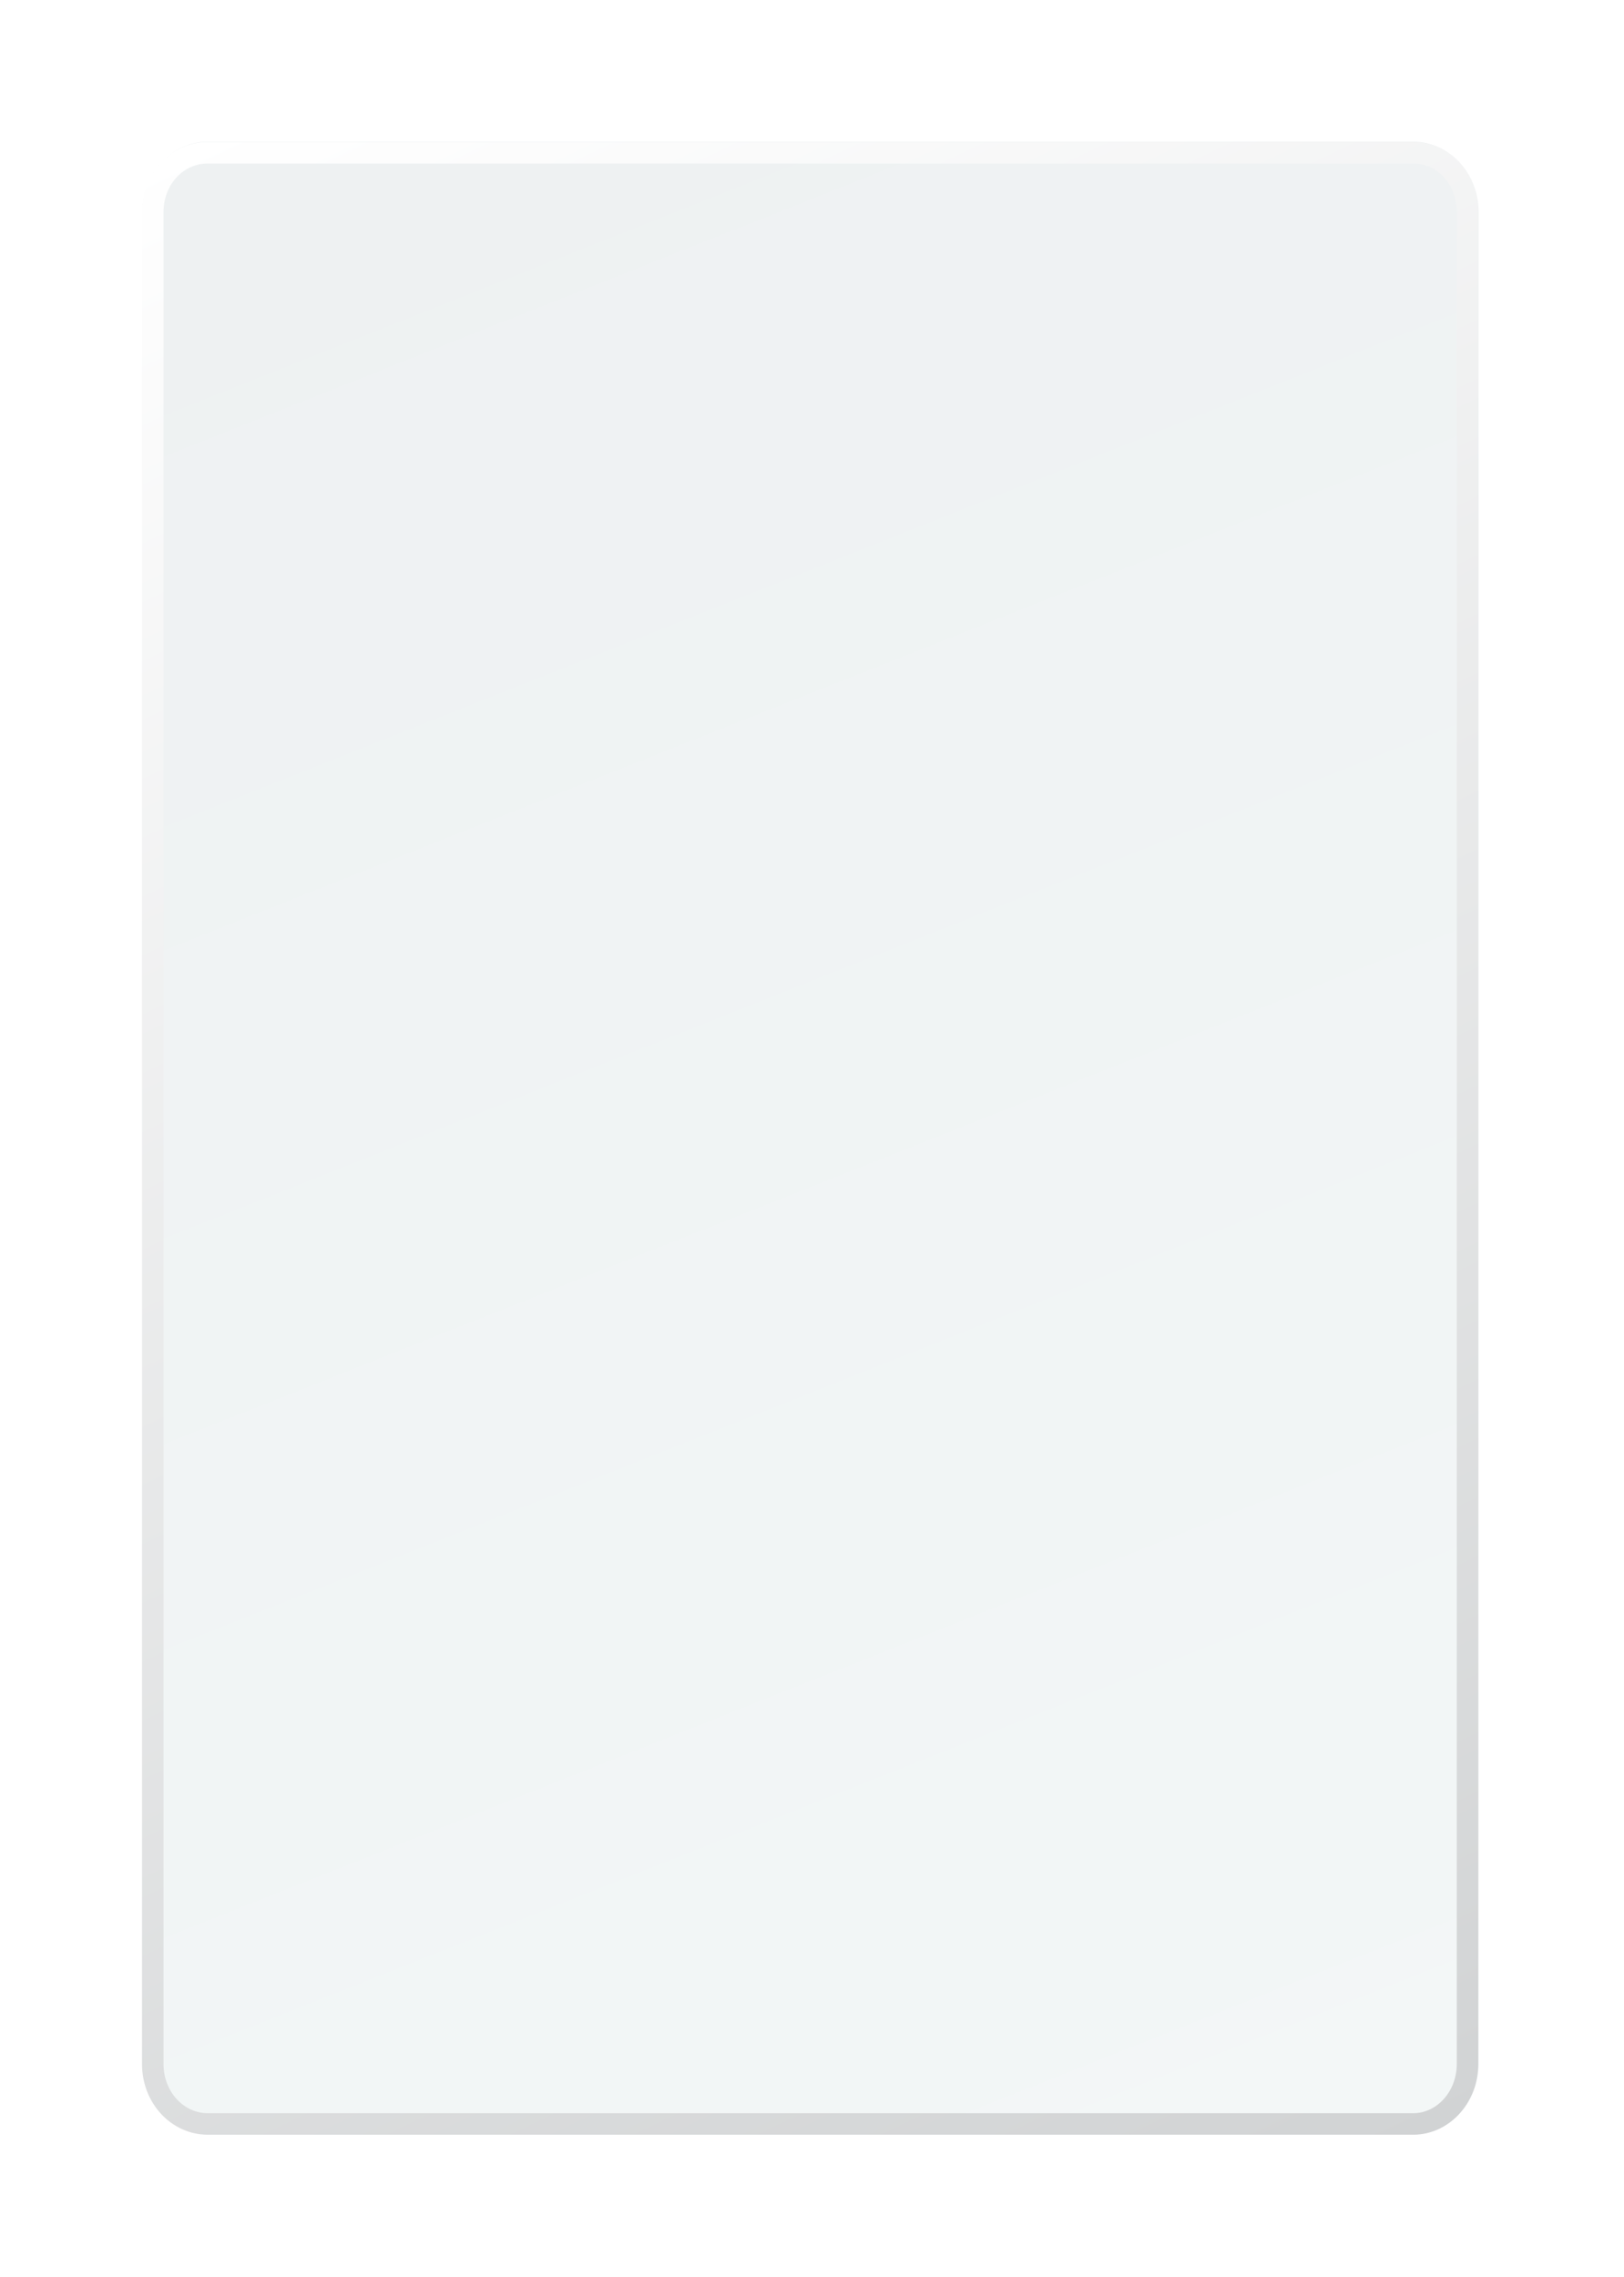
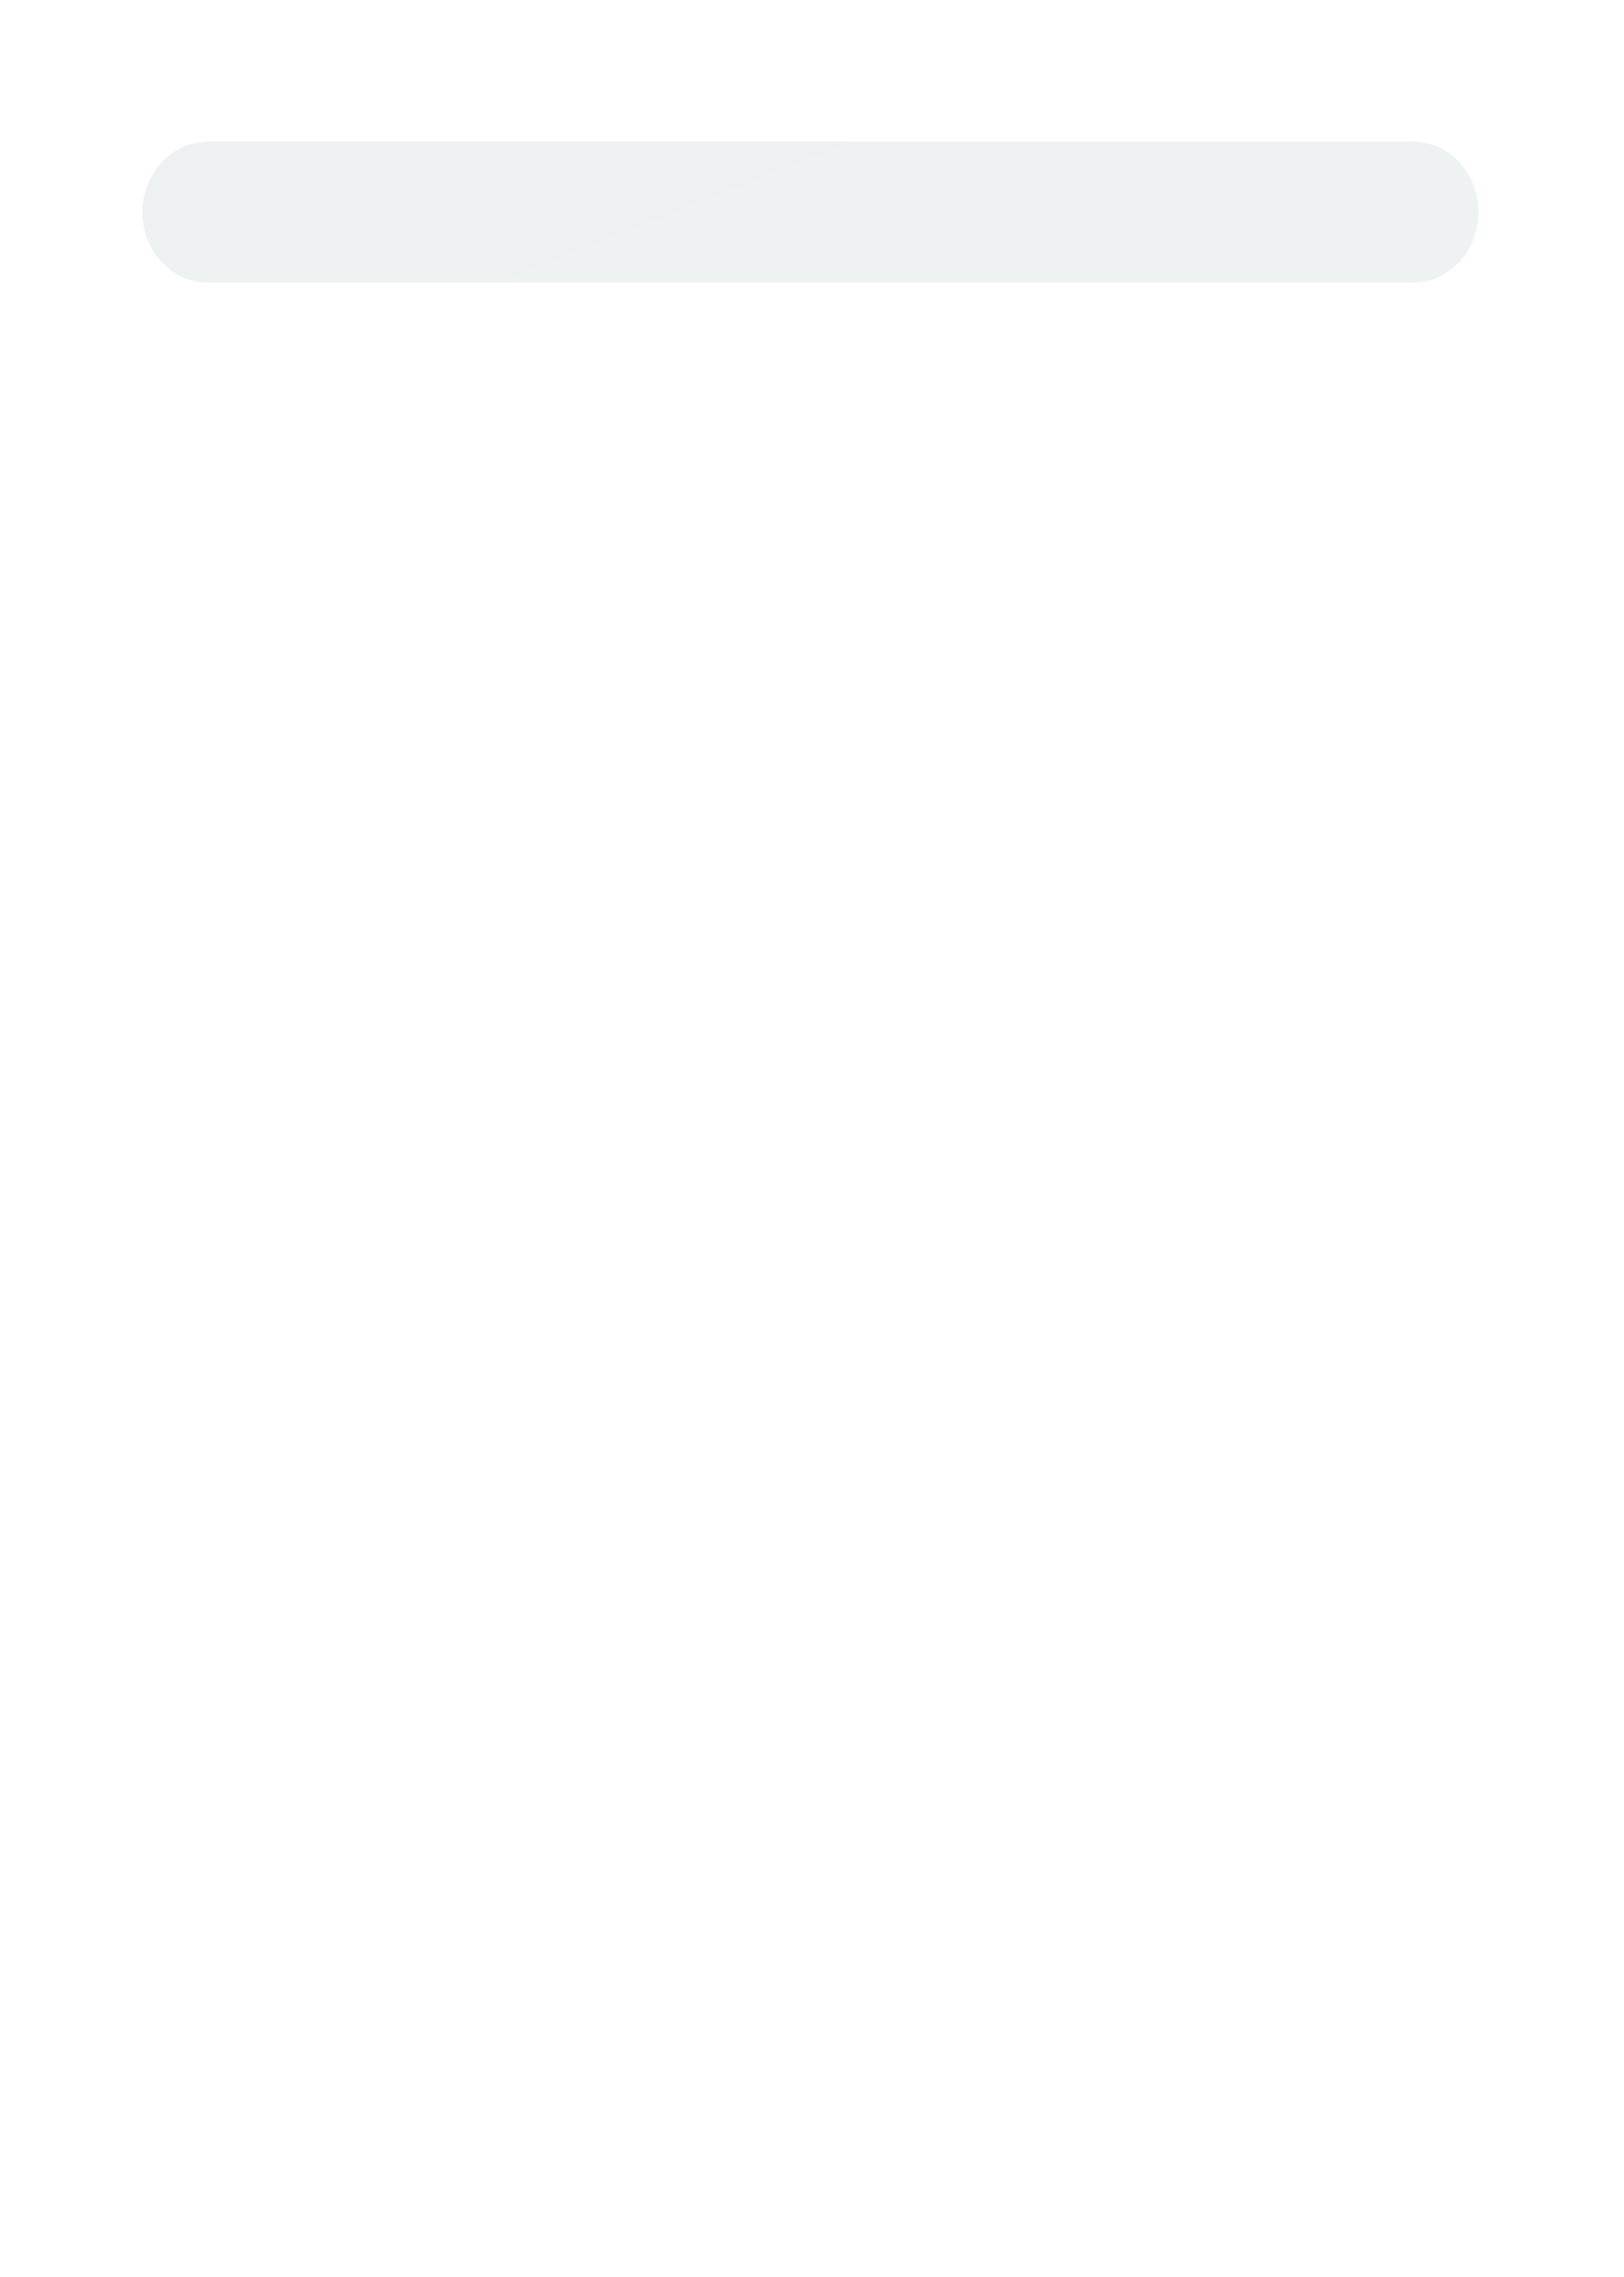
<svg xmlns="http://www.w3.org/2000/svg" width="219" height="307" fill="none">
  <g filter="url(#a)">
-     <path d="M14.5 22.1c0-5.2 4-9.5 8.8-9.5h162.6c4.8 0 8.8 4.3 8.8 9.5v249.7c0 5.2-4 9.5-8.8 9.5H23.3c-4.9 0-8.8-4.3-8.8-9.5V22Z" fill="url(#b)" />
-     <path d="M15.9 22.1c0-4.6 3.4-8 7.4-8h162.6c4 0 7.3 3.4 7.3 8v249.7c0 4.6-3.4 8.1-7.3 8.1H23.3c-4 0-7.4-3.5-7.4-8.1V22Z" stroke="url(#c)" stroke-width="2.9" />
+     <path d="M14.5 22.1c0-5.2 4-9.5 8.8-9.5h162.6c4.8 0 8.8 4.3 8.8 9.5c0 5.2-4 9.5-8.8 9.5H23.3c-4.9 0-8.8-4.3-8.8-9.5V22Z" fill="url(#b)" />
  </g>
  <defs>
    <linearGradient id="b" x1="28.9" y1="17.2" x2="143.2" y2="304.7" gradientUnits="userSpaceOnUse">
      <stop stop-color="#EEF1F2" />
      <stop offset="1" stop-color="#F3F7F7" />
    </linearGradient>
    <linearGradient id="c" x1="13" y1="15.9" x2="148.6" y2="300.6" gradientUnits="userSpaceOnUse">
      <stop stop-color="#fff" />
      <stop offset="1" stop-color="#D1D3D4" />
    </linearGradient>
    <filter id="a" x="0" y="0" width="218.5" height="307" filterUnits="userSpaceOnUse" color-interpolation-filters="sRGB">
      <feFlood flood-opacity="0" result="BackgroundImageFix" />
      <feColorMatrix in="SourceAlpha" values="0 0 0 0 0 0 0 0 0 0 0 0 0 0 0 0 0 0 127 0" result="hardAlpha" />
      <feOffset dx="4.7" dy="6.5" />
      <feGaussianBlur stdDeviation="9.5" />
      <feColorMatrix values="0 0 0 0 0 0 0 0 0 0 0 0 0 0 0 0 0 0 0.2 0" />
      <feBlend in2="BackgroundImageFix" result="effect1_dropShadow_1830_1015" />
      <feBlend in="SourceGraphic" in2="effect1_dropShadow_1830_1015" result="shape" />
    </filter>
  </defs>
</svg>